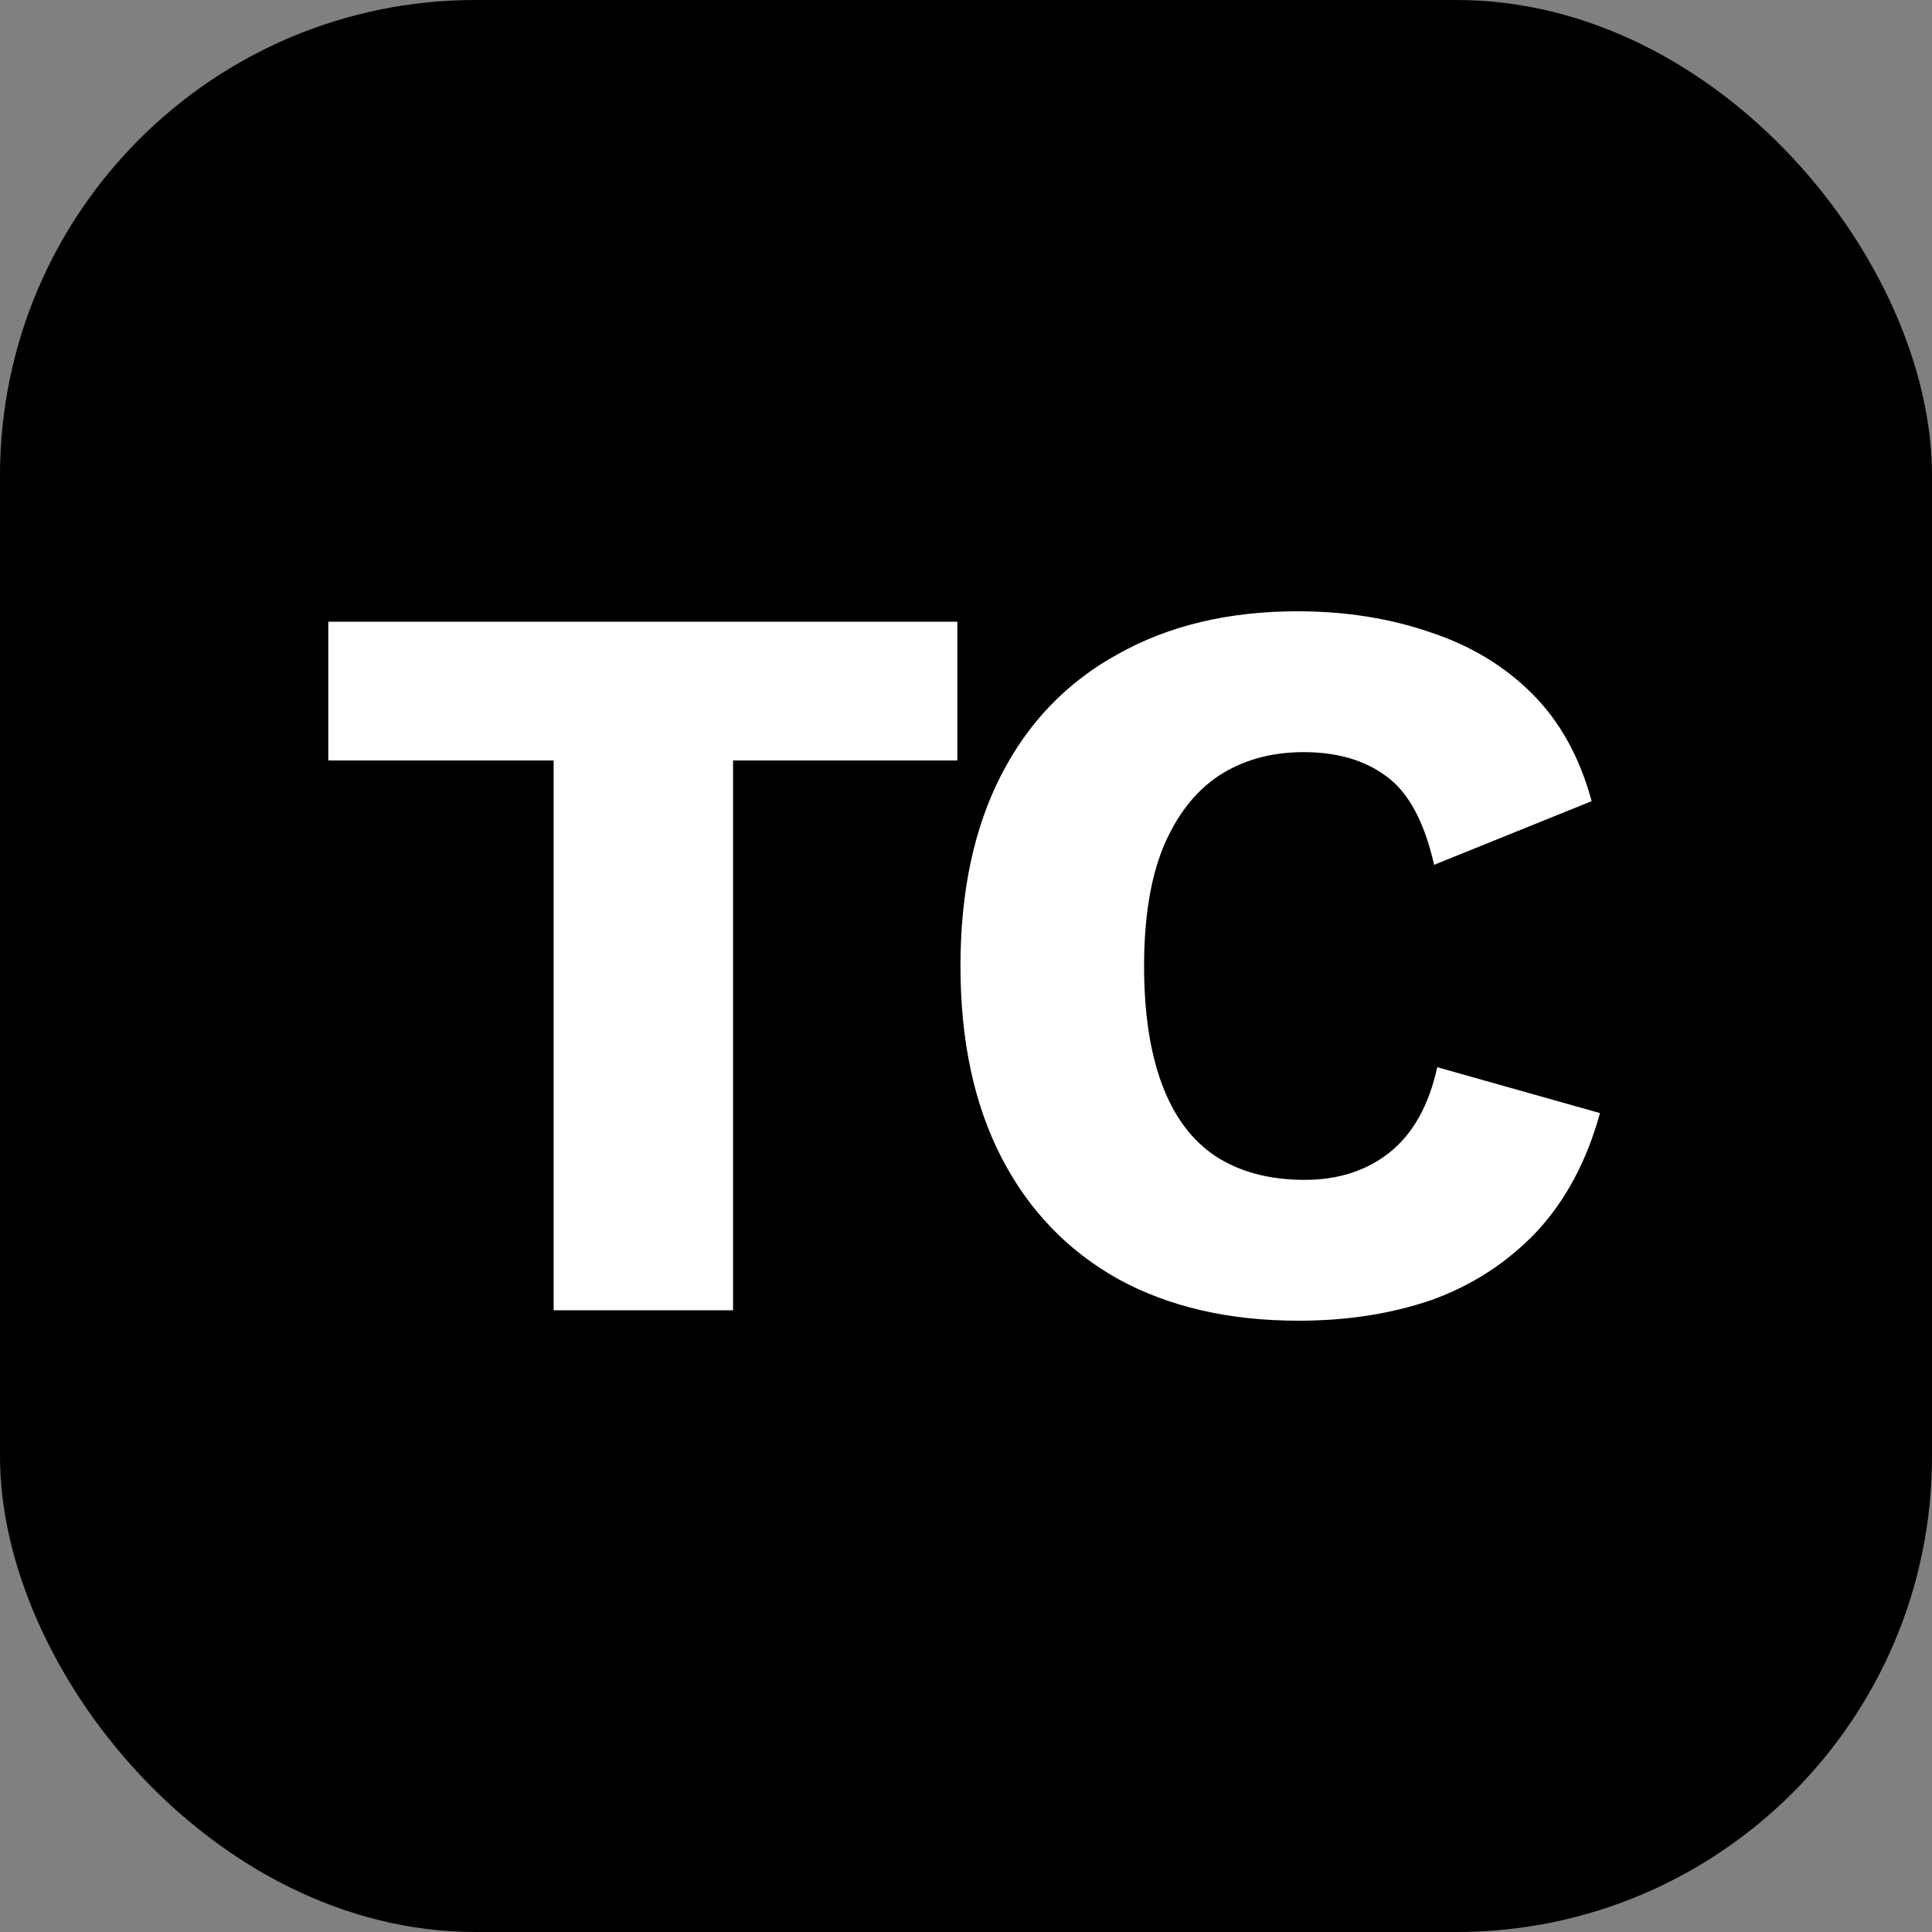
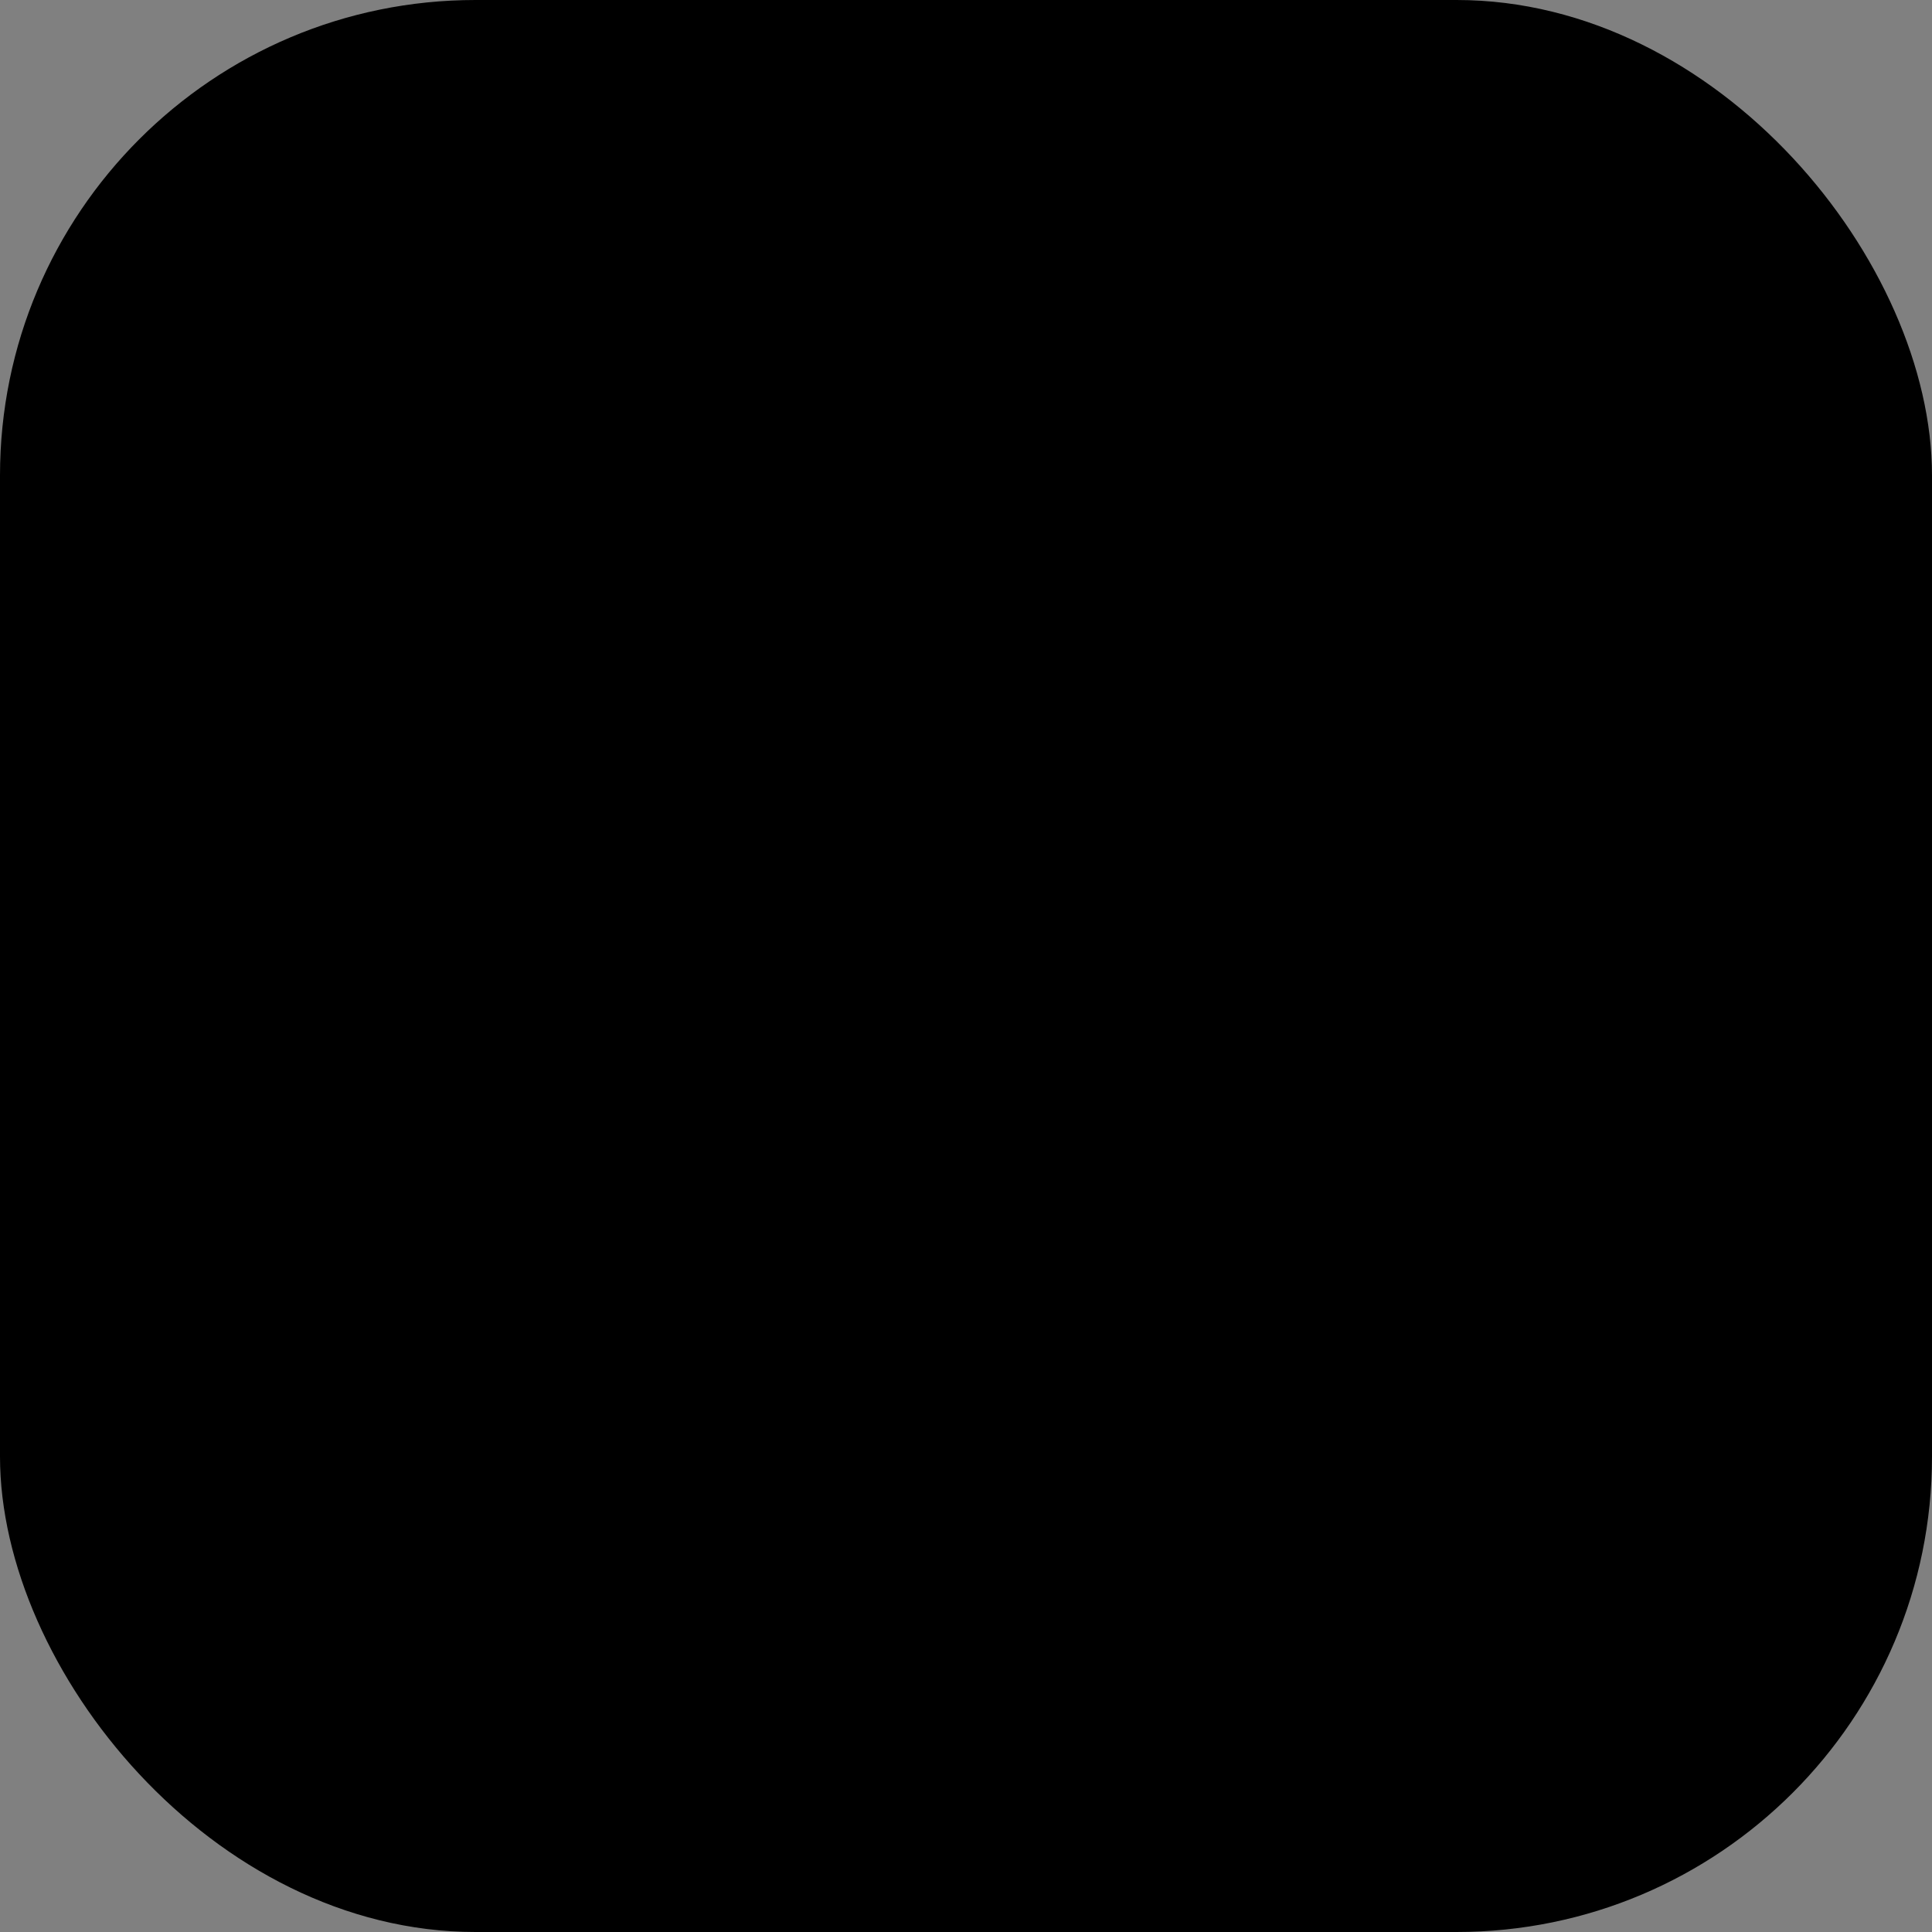
<svg xmlns="http://www.w3.org/2000/svg" width="512" height="512" viewBox="0 0 512 512" fill="none">
  <rect x="0" y="0" width="512" height="512" fill="#808080" stroke="none" />
  <g clip-path="url(#clip0_1_28)">
    <rect width="512" height="512" rx="126" fill="black" />
-     <path d="M253.712 164.765V201.535H194.271V347.235H146.718V201.535H87V164.765H253.712Z" fill="white" />
-     <path d="M424.011 294.982C420.509 307.7 414.888 318.206 407.147 326.5C399.405 334.61 390.19 340.6 379.5 344.471C368.809 348.157 357.013 350 344.111 350C325.68 350 309.737 346.314 296.282 338.941C282.827 331.384 272.505 320.602 265.317 306.594C258.129 292.586 254.535 275.722 254.535 256C254.535 236.278 258.129 219.414 265.317 205.406C272.505 191.398 282.827 180.708 296.282 173.335C309.737 165.778 325.588 162 343.835 162C356.552 162 368.256 163.843 378.947 167.529C389.637 171.031 398.668 176.469 406.041 183.841C413.413 191.214 418.666 200.706 421.8 212.318L380.052 229.182C377.472 217.755 373.233 209.922 367.335 205.682C361.621 201.443 354.341 199.324 345.494 199.324C336.831 199.324 329.274 201.443 322.823 205.682C316.556 209.922 311.672 216.28 308.17 224.759C304.852 233.053 303.194 243.467 303.194 256C303.194 268.349 304.76 278.763 307.894 287.241C311.027 295.72 315.727 302.078 321.994 306.318C328.445 310.557 336.37 312.676 345.77 312.676C354.617 312.676 362.082 310.28 368.164 305.488C374.431 300.512 378.67 292.955 380.882 282.818L424.011 294.982Z" fill="white" />
  </g>
  <defs>
    <clipPath id="clip0_1_28">
      <rect width="512" height="512" fill="white" />
    </clipPath>
  </defs>
</svg>